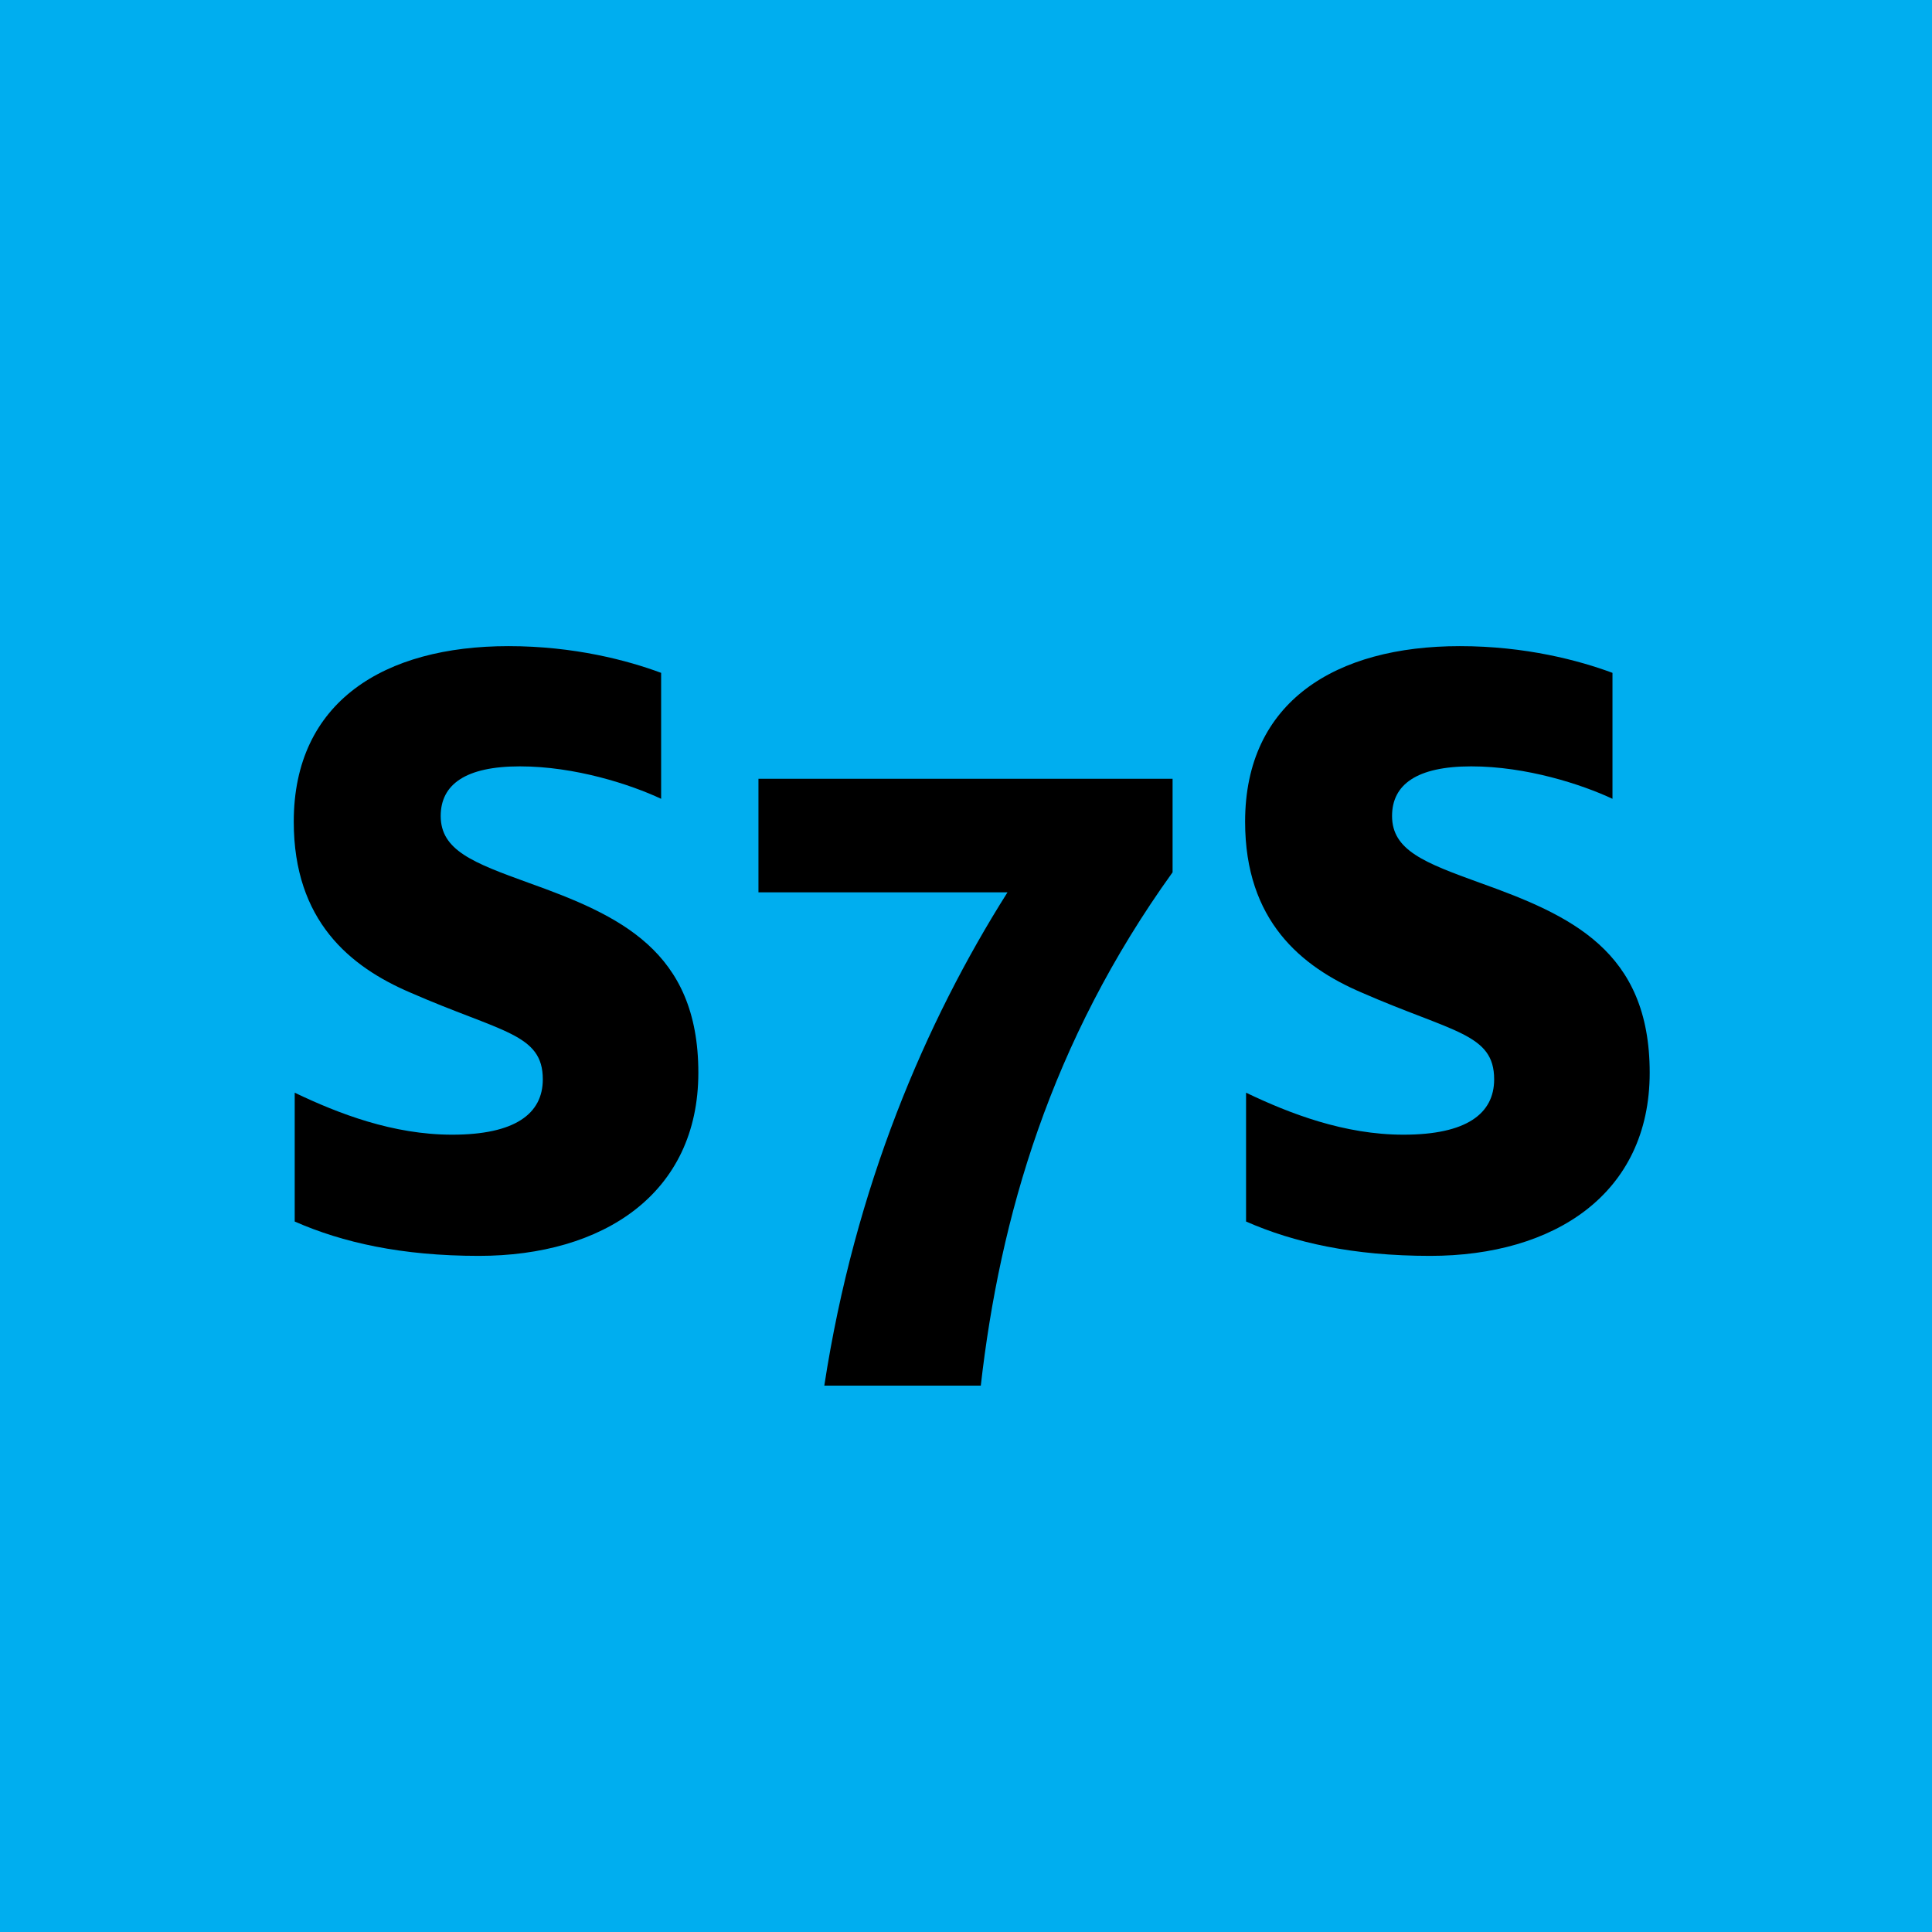
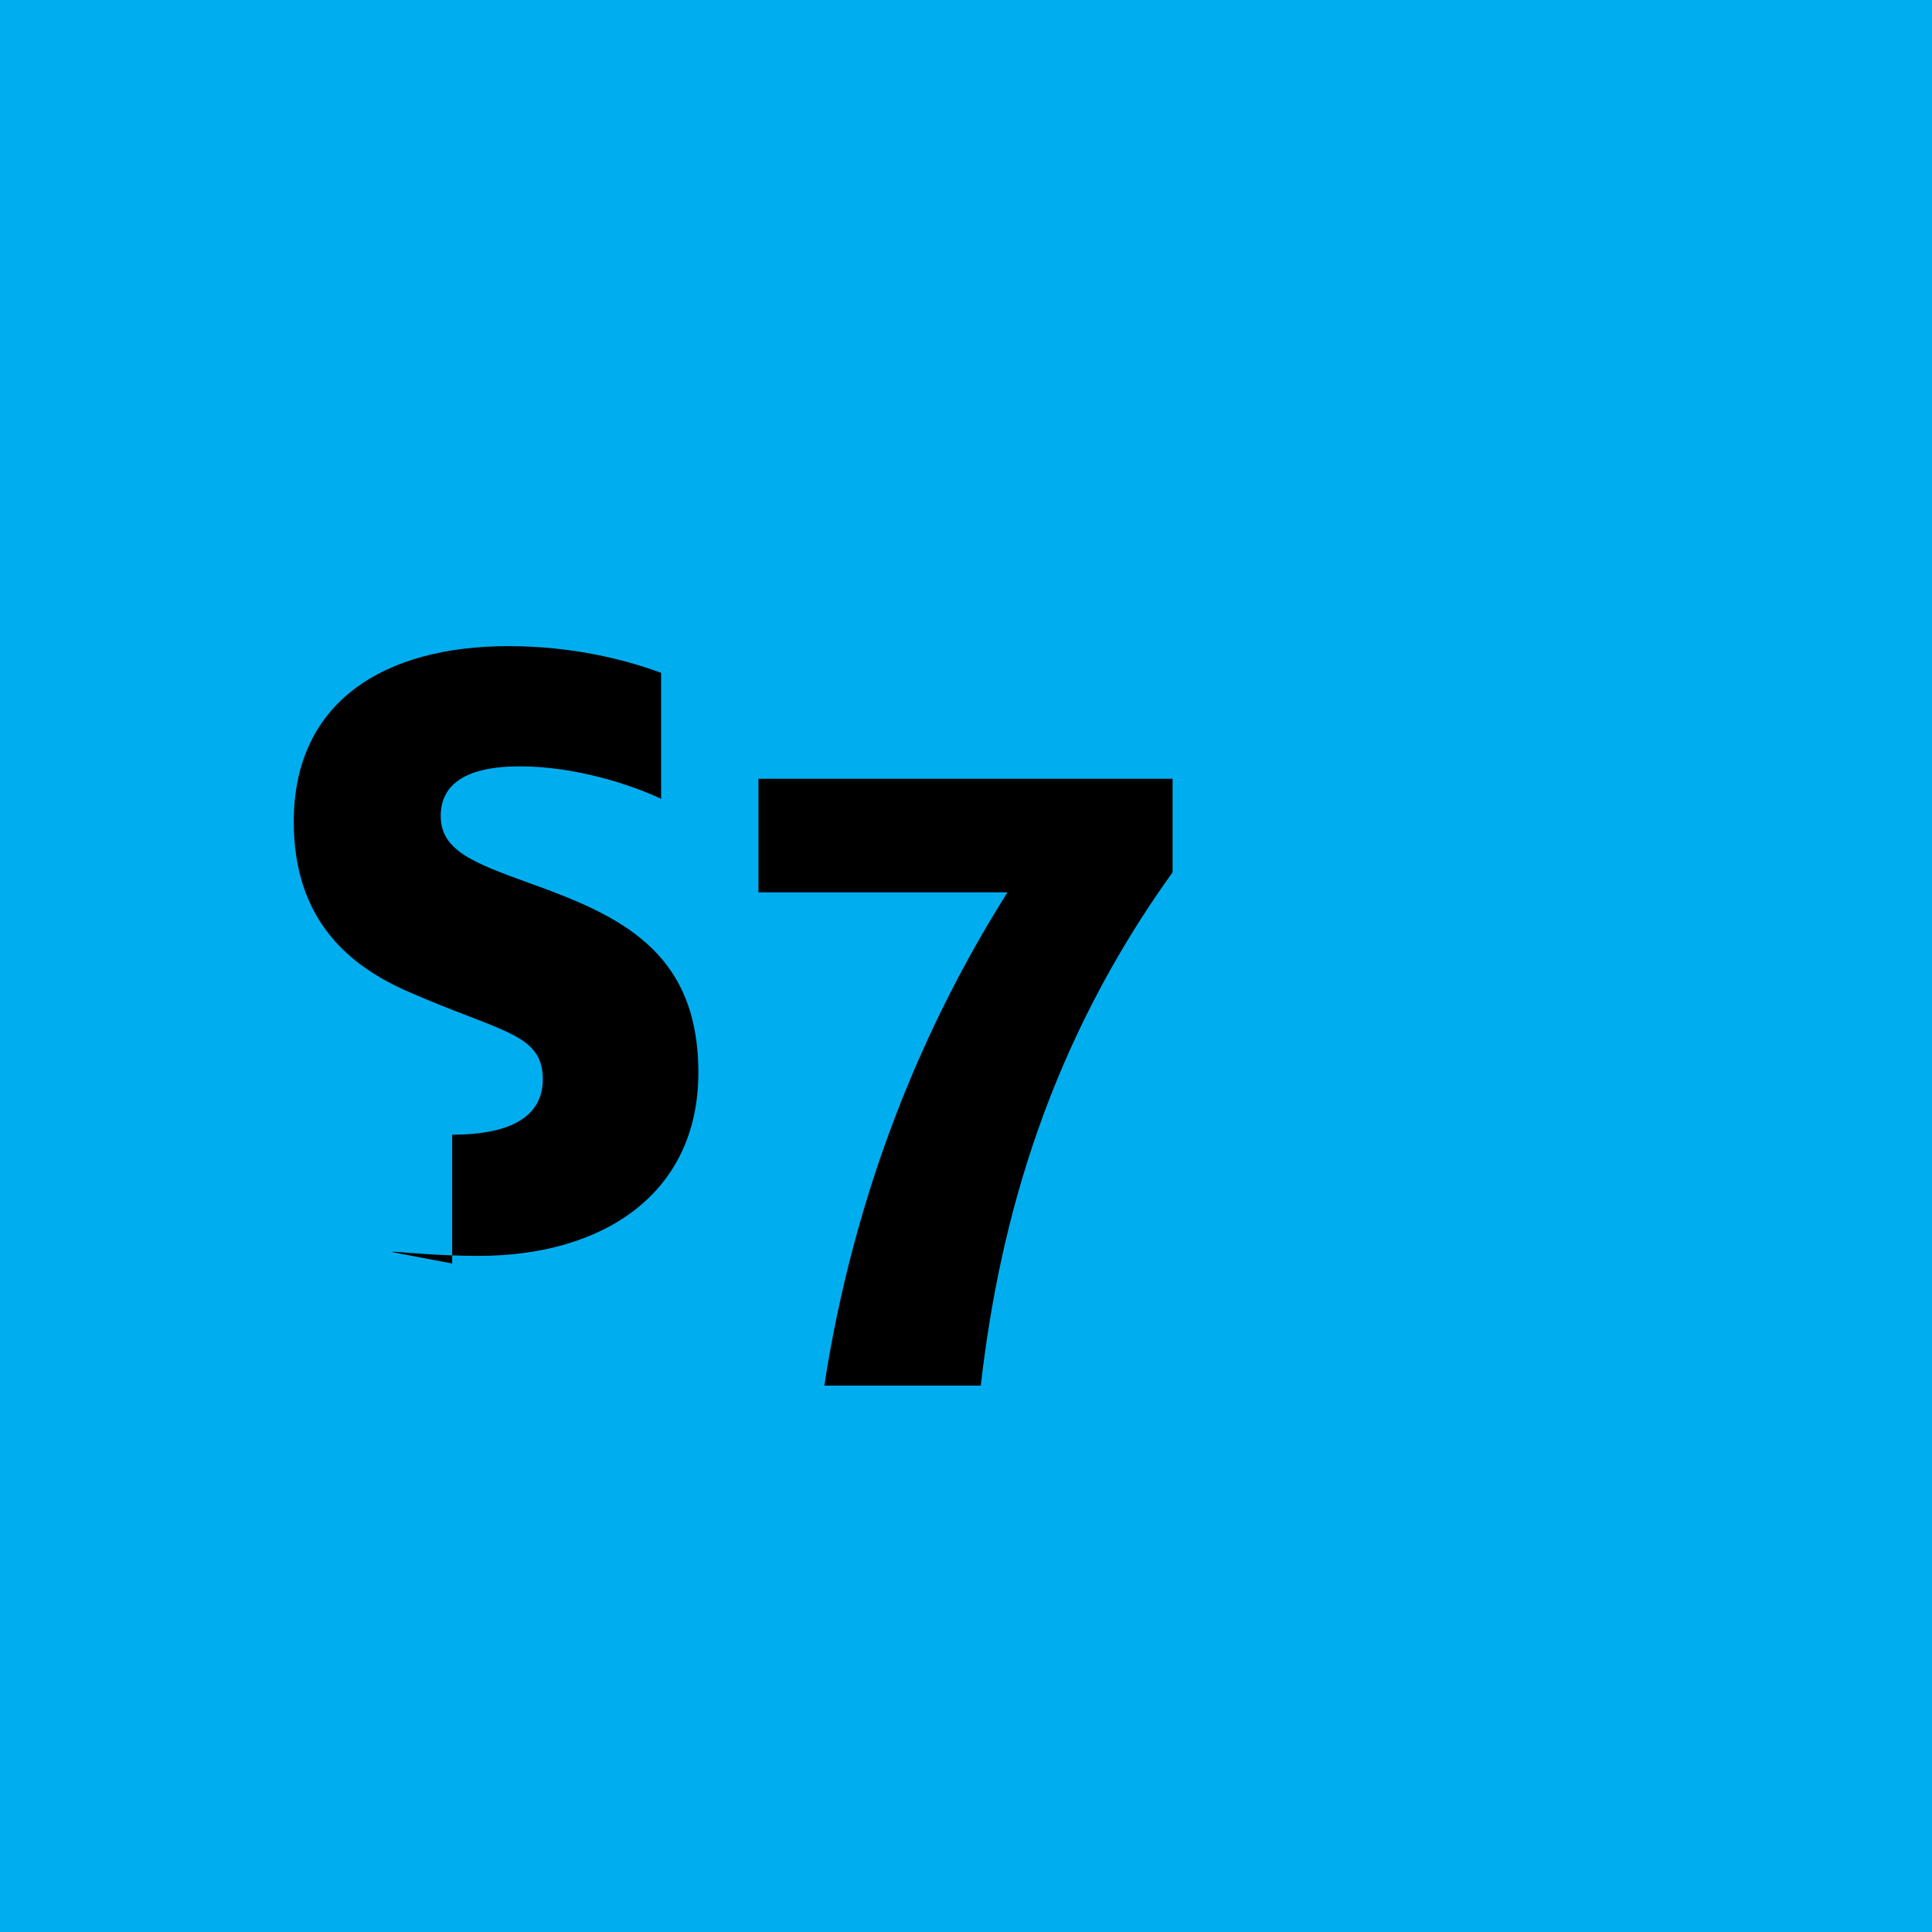
<svg xmlns="http://www.w3.org/2000/svg" version="1.2" baseProfile="tiny" id="Layer_1" x="0px" y="0px" viewBox="0 0 283.46 283.46" overflow="visible" xml:space="preserve">
  <rect fill="#00AEEF" width="283.46" height="283.46" />
-   <path d="M70.26,184.26c18.2,0,32.2-9.1,32.2-26.88c0-17.92-11.62-23.1-24.92-27.86c-8.12-2.94-12.88-4.76-12.88-9.8  c0-4.62,3.64-7.28,11.62-7.28c8.12,0,16.24,2.66,20.72,4.76V98.72c-4.9-1.82-12.74-3.92-22.4-3.92c-18.2,0-31.5,8.12-31.5,25.76  c0,14.56,8.26,21.28,17.08,25.06c13.44,5.88,19.46,6.02,19.46,12.74c0,5.04-4.06,8.12-13.3,8.12c-8.68,0-16.66-3.08-23.1-6.16v18.9  C50.24,182.3,58.92,184.26,70.26,184.26z" />
+   <path d="M70.26,184.26c18.2,0,32.2-9.1,32.2-26.88c0-17.92-11.62-23.1-24.92-27.86c-8.12-2.94-12.88-4.76-12.88-9.8  c0-4.62,3.64-7.28,11.62-7.28c8.12,0,16.24,2.66,20.72,4.76V98.72c-4.9-1.82-12.74-3.92-22.4-3.92c-18.2,0-31.5,8.12-31.5,25.76  c0,14.56,8.26,21.28,17.08,25.06c13.44,5.88,19.46,6.02,19.46,12.74c0,5.04-4.06,8.12-13.3,8.12v18.9  C50.24,182.3,58.92,184.26,70.26,184.26z" />
  <path d="M120.94,203.3h22.96c2.8-24.64,10.22-50.4,28.14-75.32v-13.72h-60.76v16.66h36.54C135.78,149.96,125.42,174.18,120.94,203.3  z" />
-   <path d="M209.84,184.26c18.2,0,32.2-9.1,32.2-26.88c0-17.92-11.62-23.1-24.92-27.86c-8.12-2.94-12.88-4.76-12.88-9.8  c0-4.62,3.64-7.28,11.62-7.28c8.12,0,16.24,2.66,20.72,4.76V98.72c-4.9-1.82-12.74-3.92-22.4-3.92c-18.2,0-31.5,8.12-31.5,25.76  c0,14.56,8.26,21.28,17.08,25.06c13.44,5.88,19.46,6.02,19.46,12.74c0,5.04-4.06,8.12-13.3,8.12c-8.68,0-16.66-3.08-23.1-6.16v18.9  C189.82,182.3,198.5,184.26,209.84,184.26z" />
</svg>